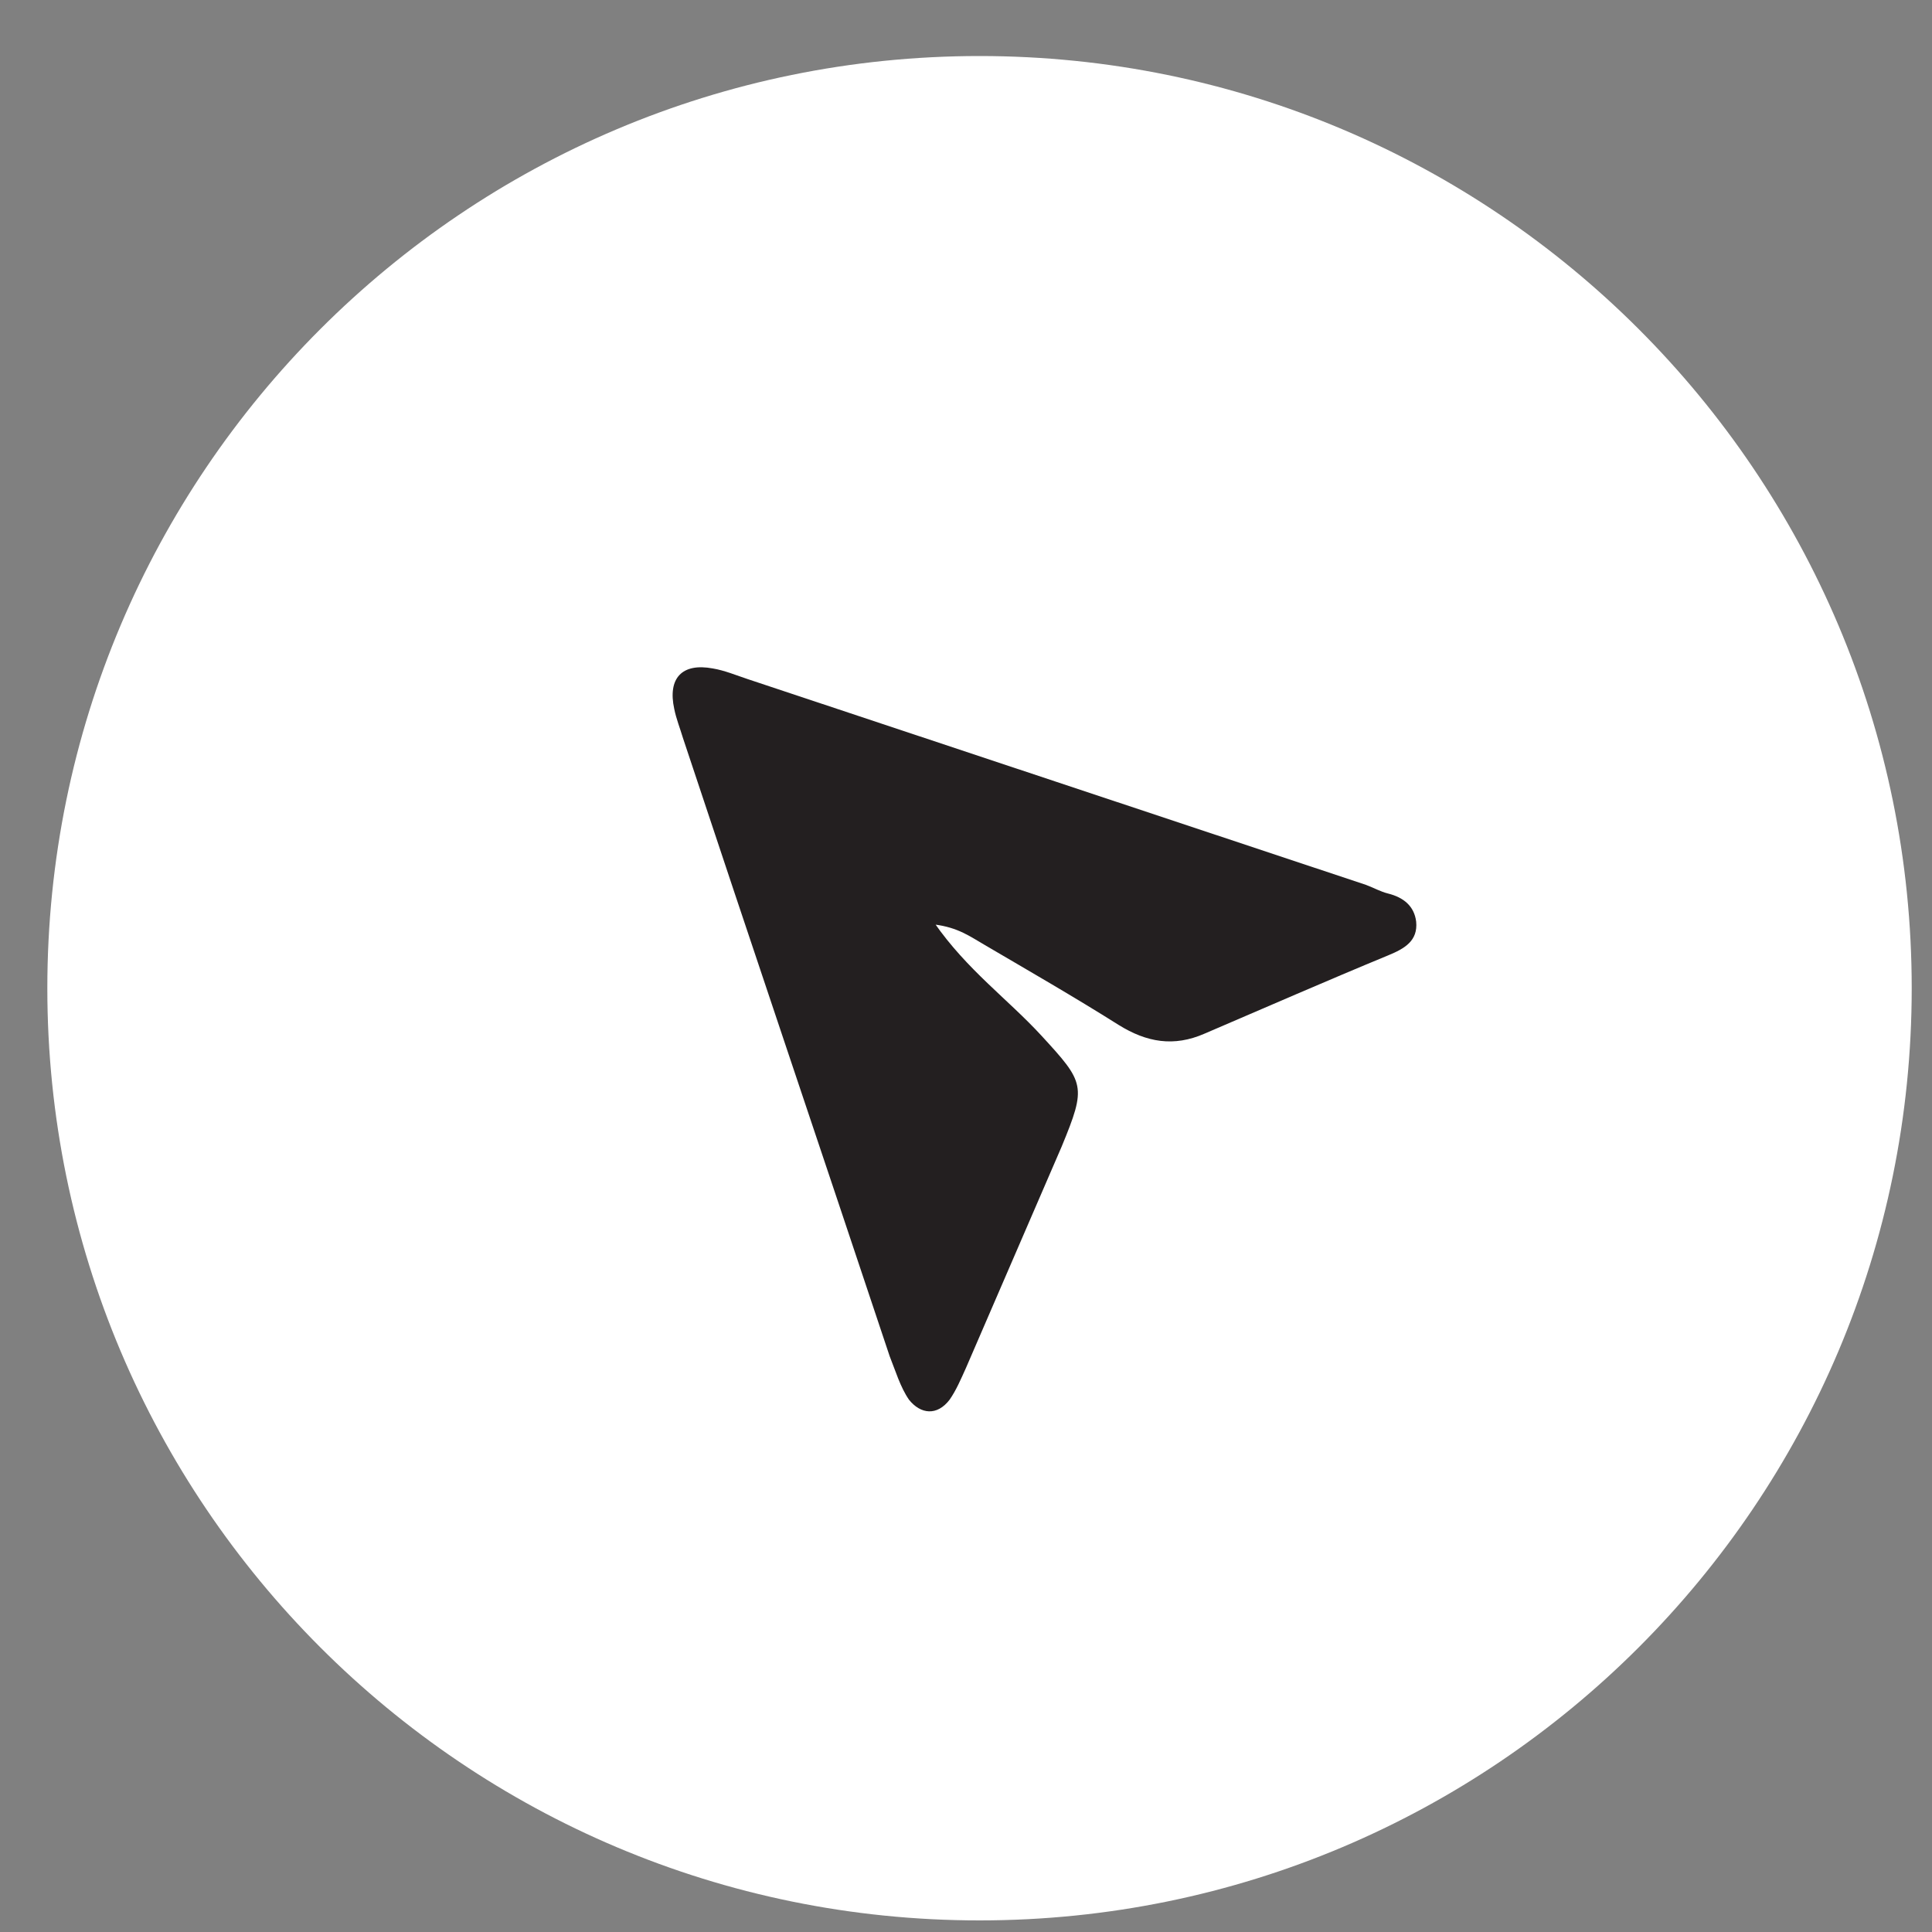
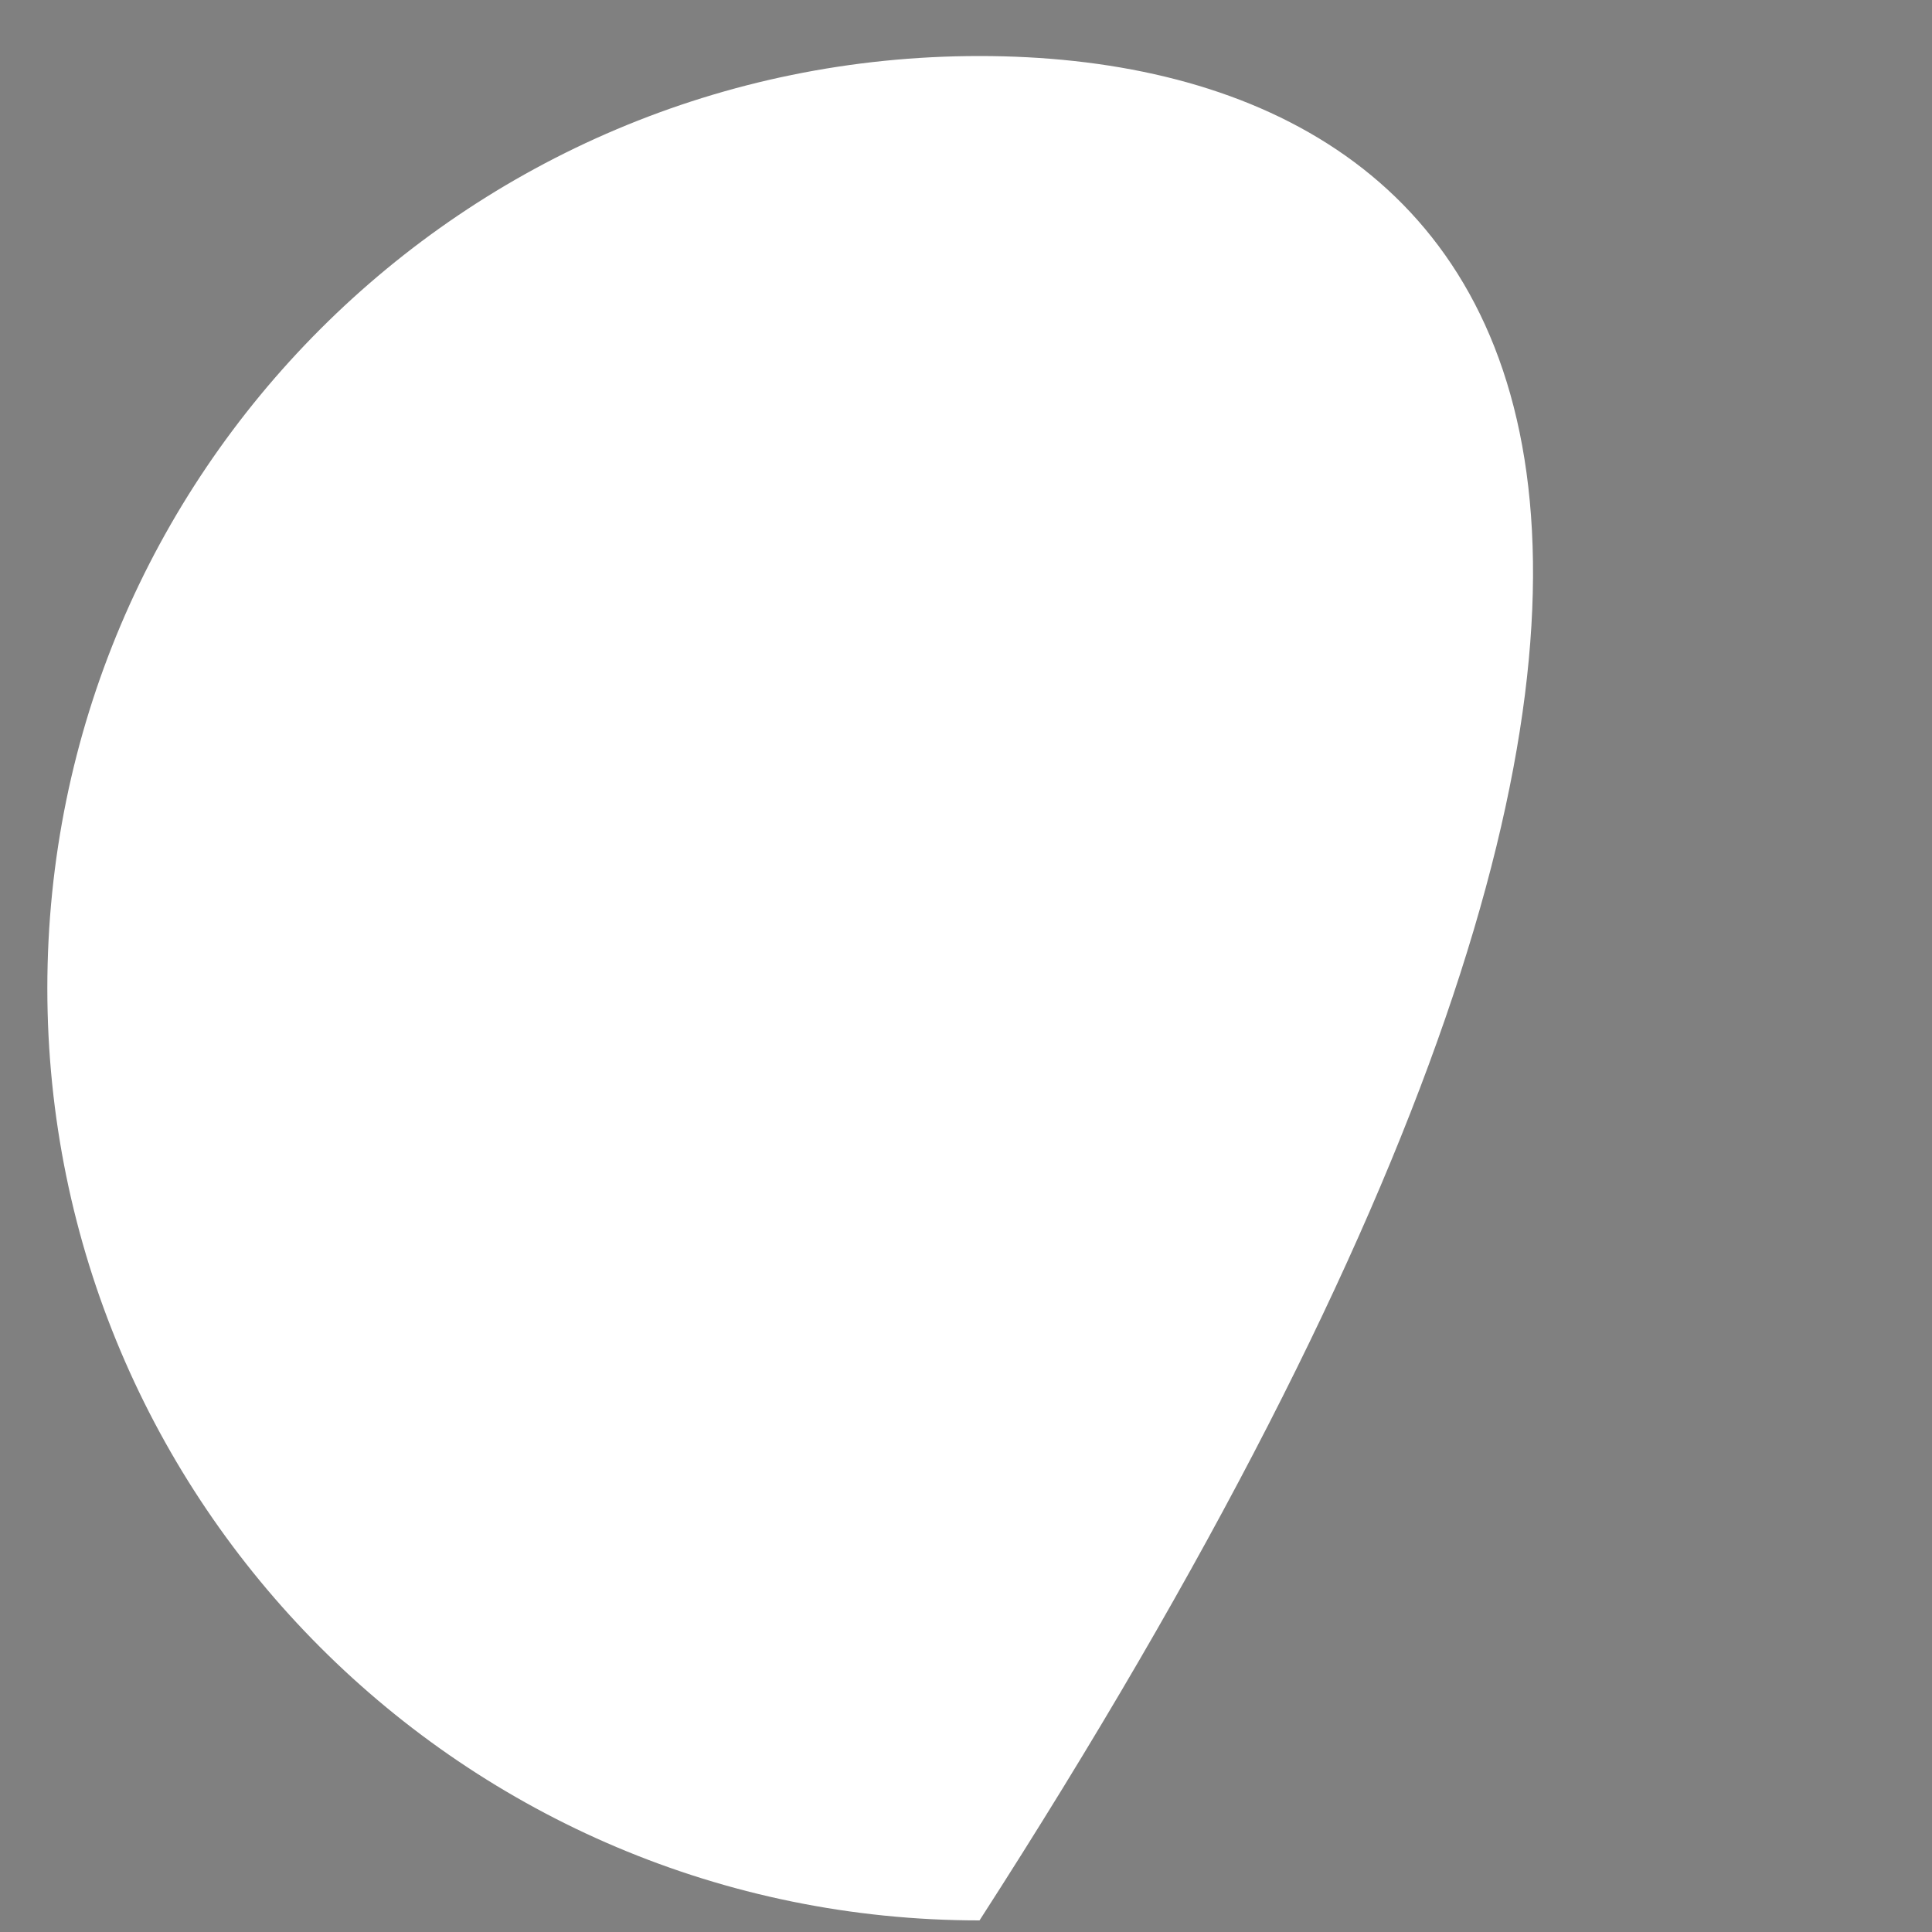
<svg xmlns="http://www.w3.org/2000/svg" width="20" height="20" viewBox="0 0 20 20" fill="none">
  <rect x="0" y="0" width="20" height="20" fill="#808080" stroke="none" />
-   <path d="M10.14 19.88C15.47 19.88 19.79 15.56 19.79 10.23C19.79 4.901 15.47 0.58 10.14 0.58C4.81 0.58 0.49 4.901 0.49 10.23C0.49 15.56 4.81 19.88 10.14 19.88Z" fill="white" />
-   <path d="M9.67 9.55C10.01 10.04 10.43 10.34 10.78 10.72C11.23 11.21 11.25 11.24 10.99 11.87C10.66 12.63 10.33 13.4 10 14.16C9.95 14.27 9.9 14.39 9.83 14.49C9.7 14.66 9.53 14.64 9.41 14.49C9.32 14.36 9.27 14.19 9.21 14.04C8.5 11.91 7.78 9.78 7.07 7.64C7.04 7.54 7 7.44 6.98 7.34C6.91 7.02 7.06 6.86 7.38 6.92C7.5 6.94 7.62 6.99 7.74 7.03C9.87 7.74 12.01 8.45 14.14 9.16C14.22 9.19 14.29 9.23 14.37 9.25C14.53 9.29 14.64 9.38 14.66 9.54C14.68 9.74 14.54 9.82 14.37 9.89C13.74 10.15 13.1 10.43 12.47 10.7C12.15 10.84 11.87 10.79 11.58 10.61C11.12 10.32 10.65 10.05 10.19 9.78C10.05 9.7 9.92 9.6 9.67 9.57V9.55Z" fill="#231F20" />
+   <path d="M10.14 19.88C19.79 4.901 15.47 0.58 10.14 0.58C4.81 0.58 0.49 4.901 0.49 10.23C0.49 15.56 4.81 19.88 10.14 19.88Z" fill="white" />
</svg>